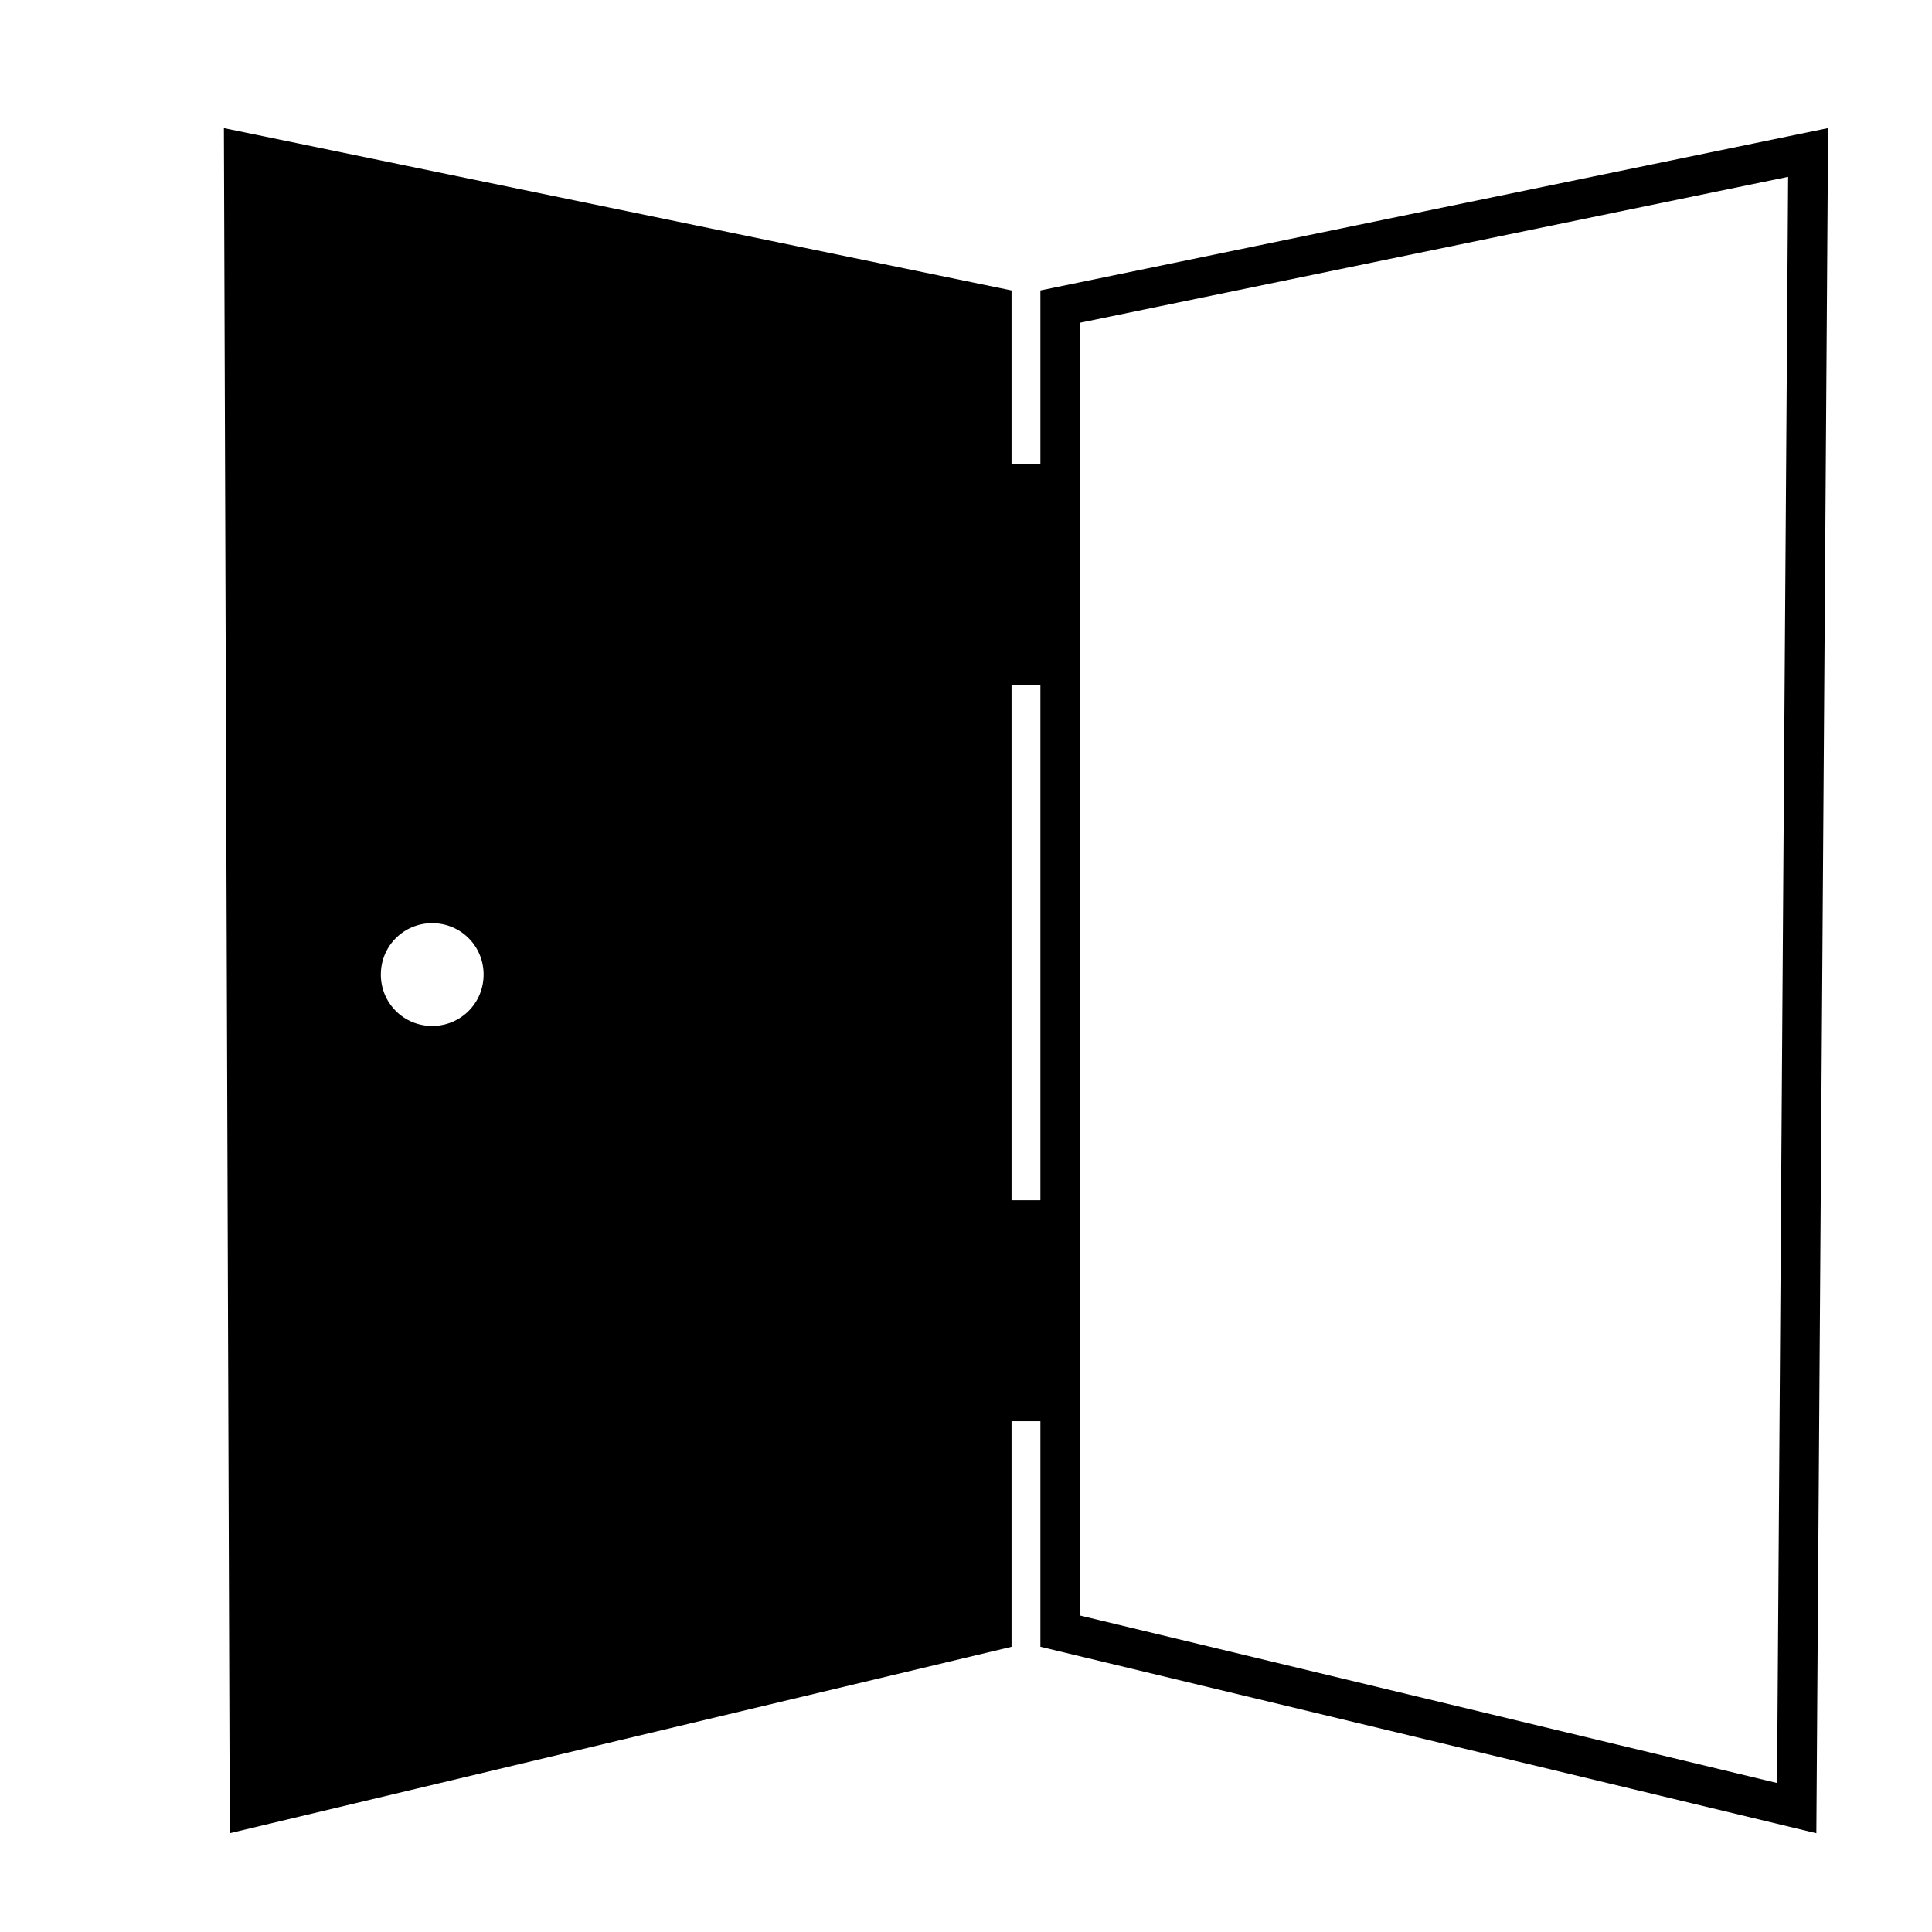
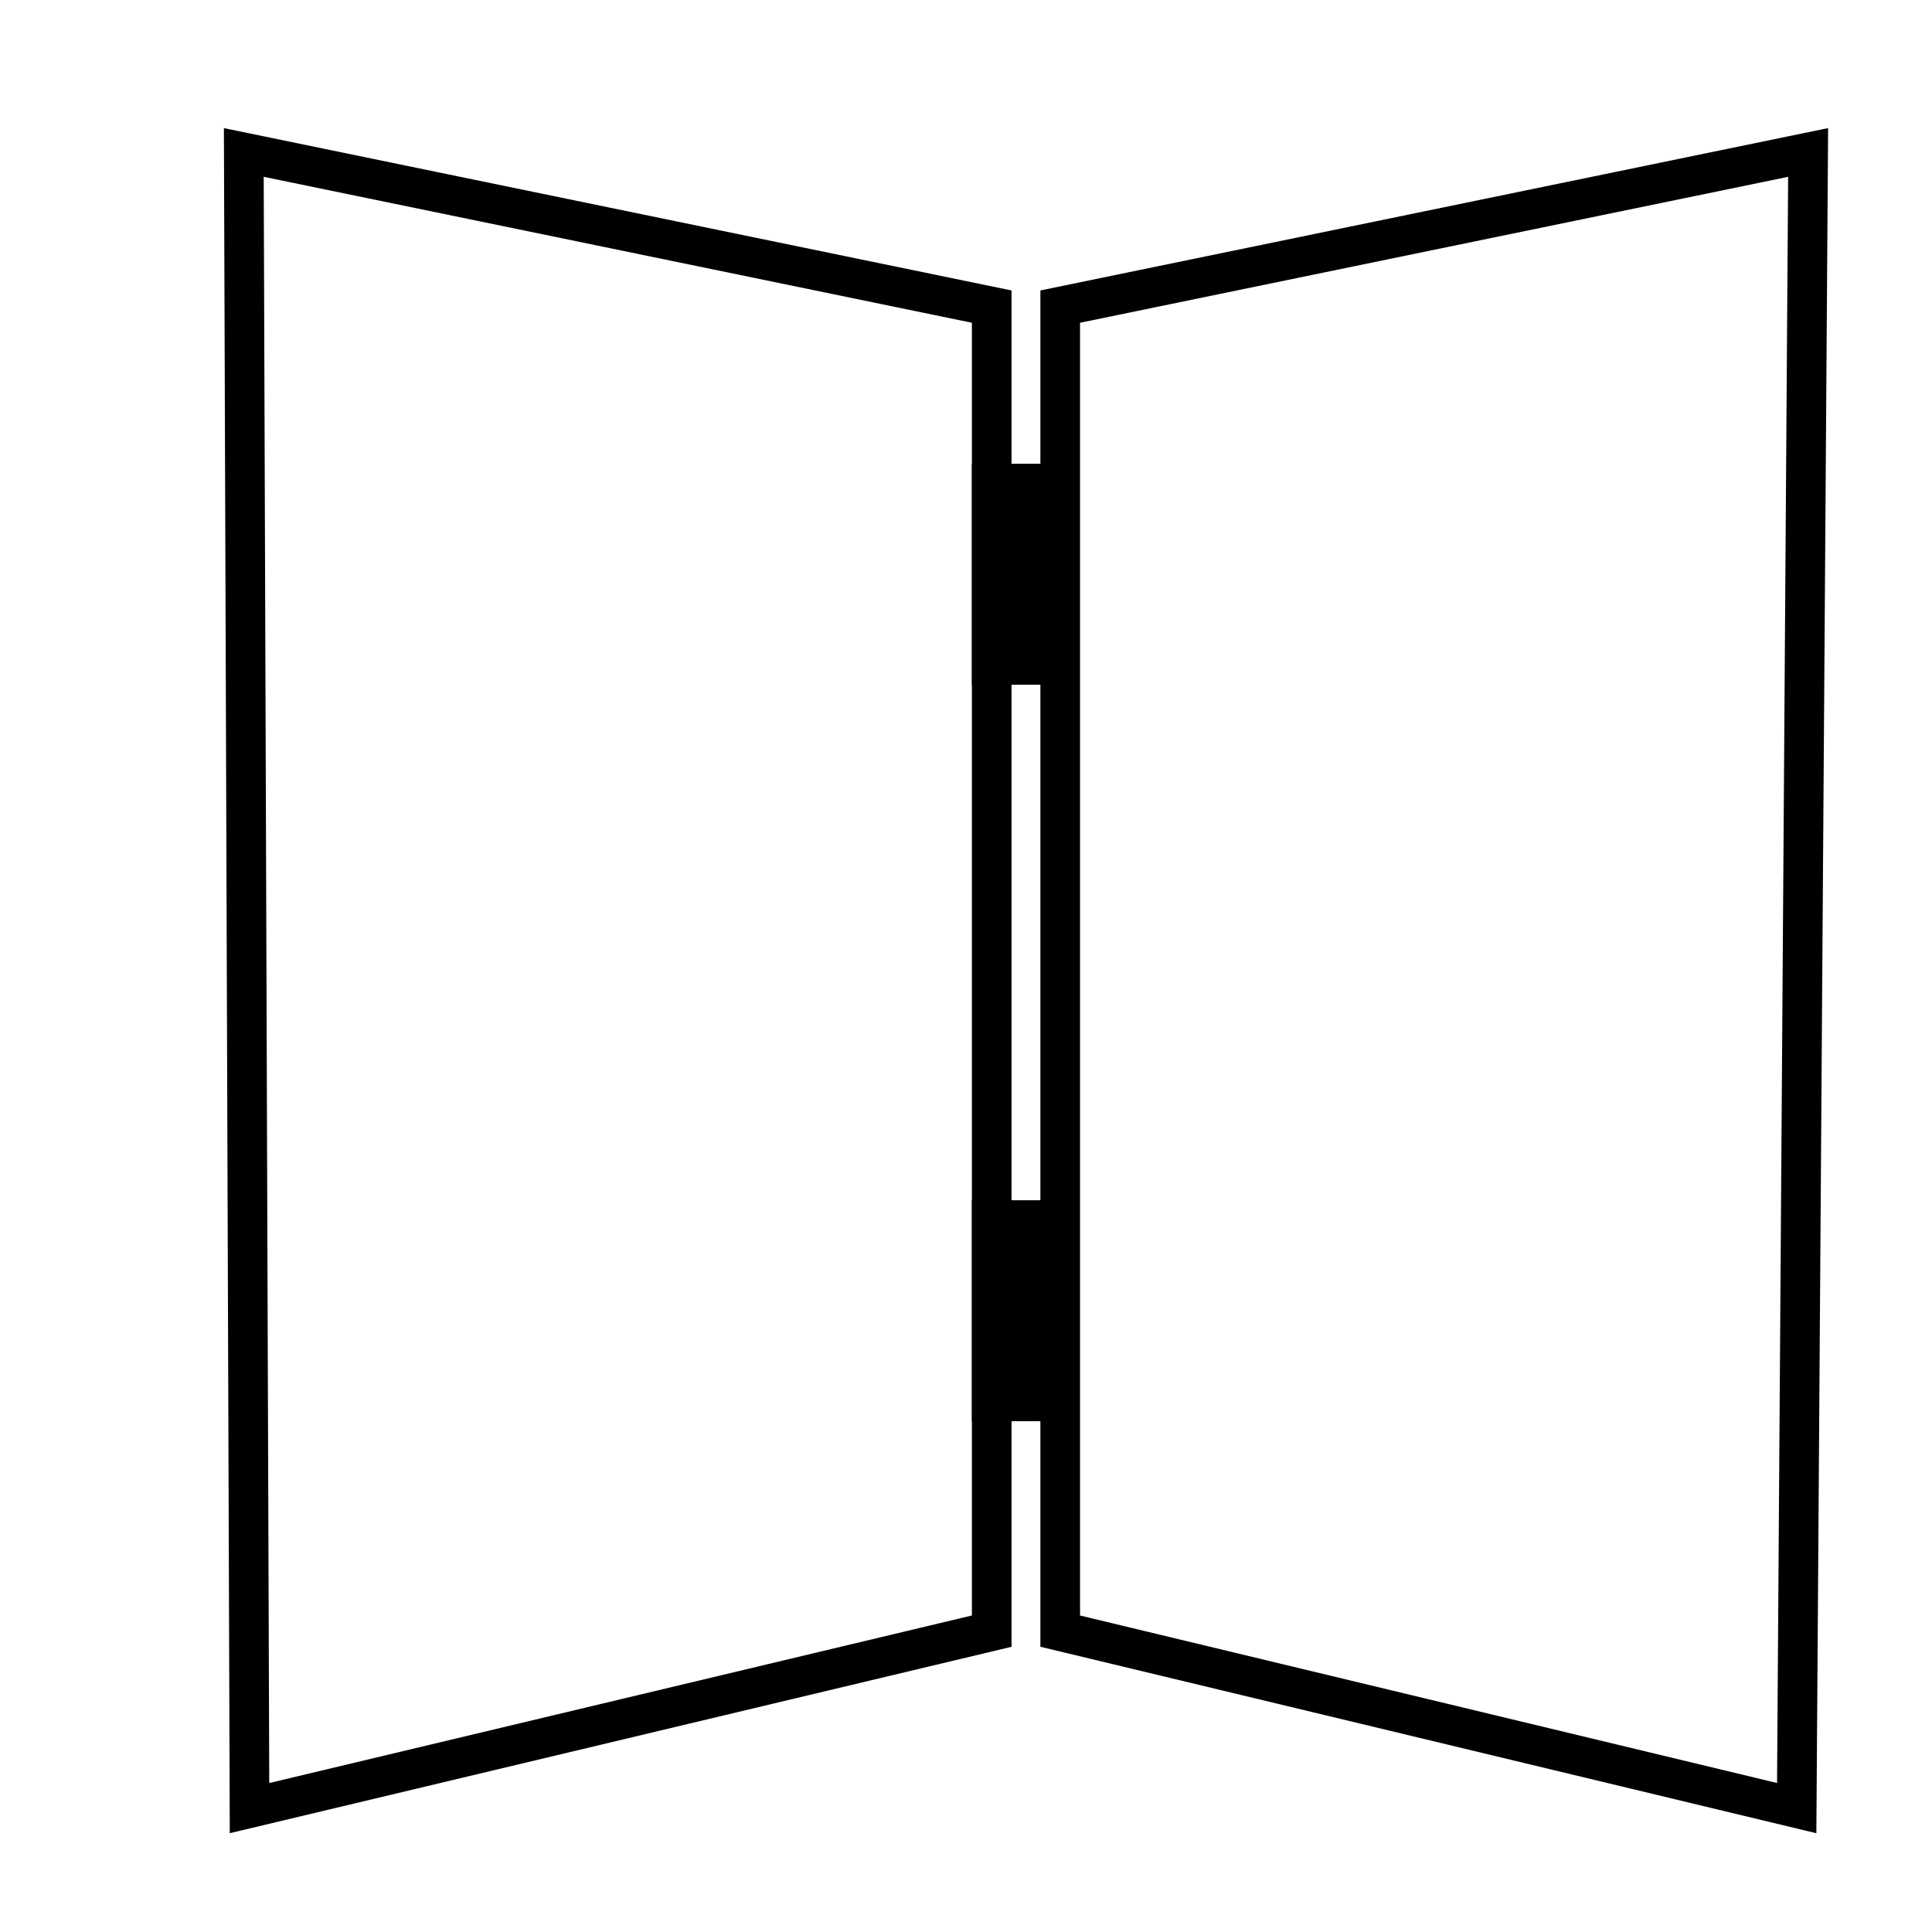
<svg xmlns="http://www.w3.org/2000/svg" width="800px" height="800px" version="1.1" viewBox="144 144 512 512">
  <defs>
    <clipPath id="b">
      <path d="m149 148.09h318v503.81h-318z" />
    </clipPath>
    <clipPath id="a">
      <path d="m365 148.09h286.9v503.81h-286.9z" />
    </clipPath>
  </defs>
  <g clip-path="url(#b)">
    <path transform="matrix(1.513 0 0 1.513 148.09 148.09)" d="m40.001 24.001 131 26.999v232l-130 30.998z" fill="none" stroke="#000000" stroke-width="6.945" />
  </g>
  <g clip-path="url(#a)">
    <path transform="matrix(1.513 0 0 1.513 148.09 148.09)" d="m314 24.001-131 26.999v232l129 30.998z" fill="none" stroke="#000000" stroke-width="6.945" />
  </g>
  <path transform="matrix(1.513 0 0 1.513 148.09 148.09)" d="m171 82.001h11.629v31.757h-11.629z" fill="none" stroke="#000000" stroke-width="6.945" />
  <path transform="matrix(1.513 0 0 1.513 148.09 148.09)" d="m171 211h11.629v31.757h-11.629z" fill="none" stroke="#000000" stroke-width="6.945" />
  <path d="m406.81 319.05h18.152v-46.898h-18.152z" fill-rule="evenodd" />
  <path d="m424.96 467.32h-18.152v48.414h18.152z" fill-rule="evenodd" />
-   <path d="m406.81 515.74v-290.49l-198.2-40.848 1.512 438.75 196.68-46.902v-60.52zm-134.65-113.47c0 7.566-6.051 13.617-13.617 13.617-7.566 0-13.617-6.051-13.617-13.617 0-7.566 6.051-13.617 13.617-13.617 7.566 0 13.617 6.051 13.617 13.617z" fill-rule="evenodd" />
</svg>